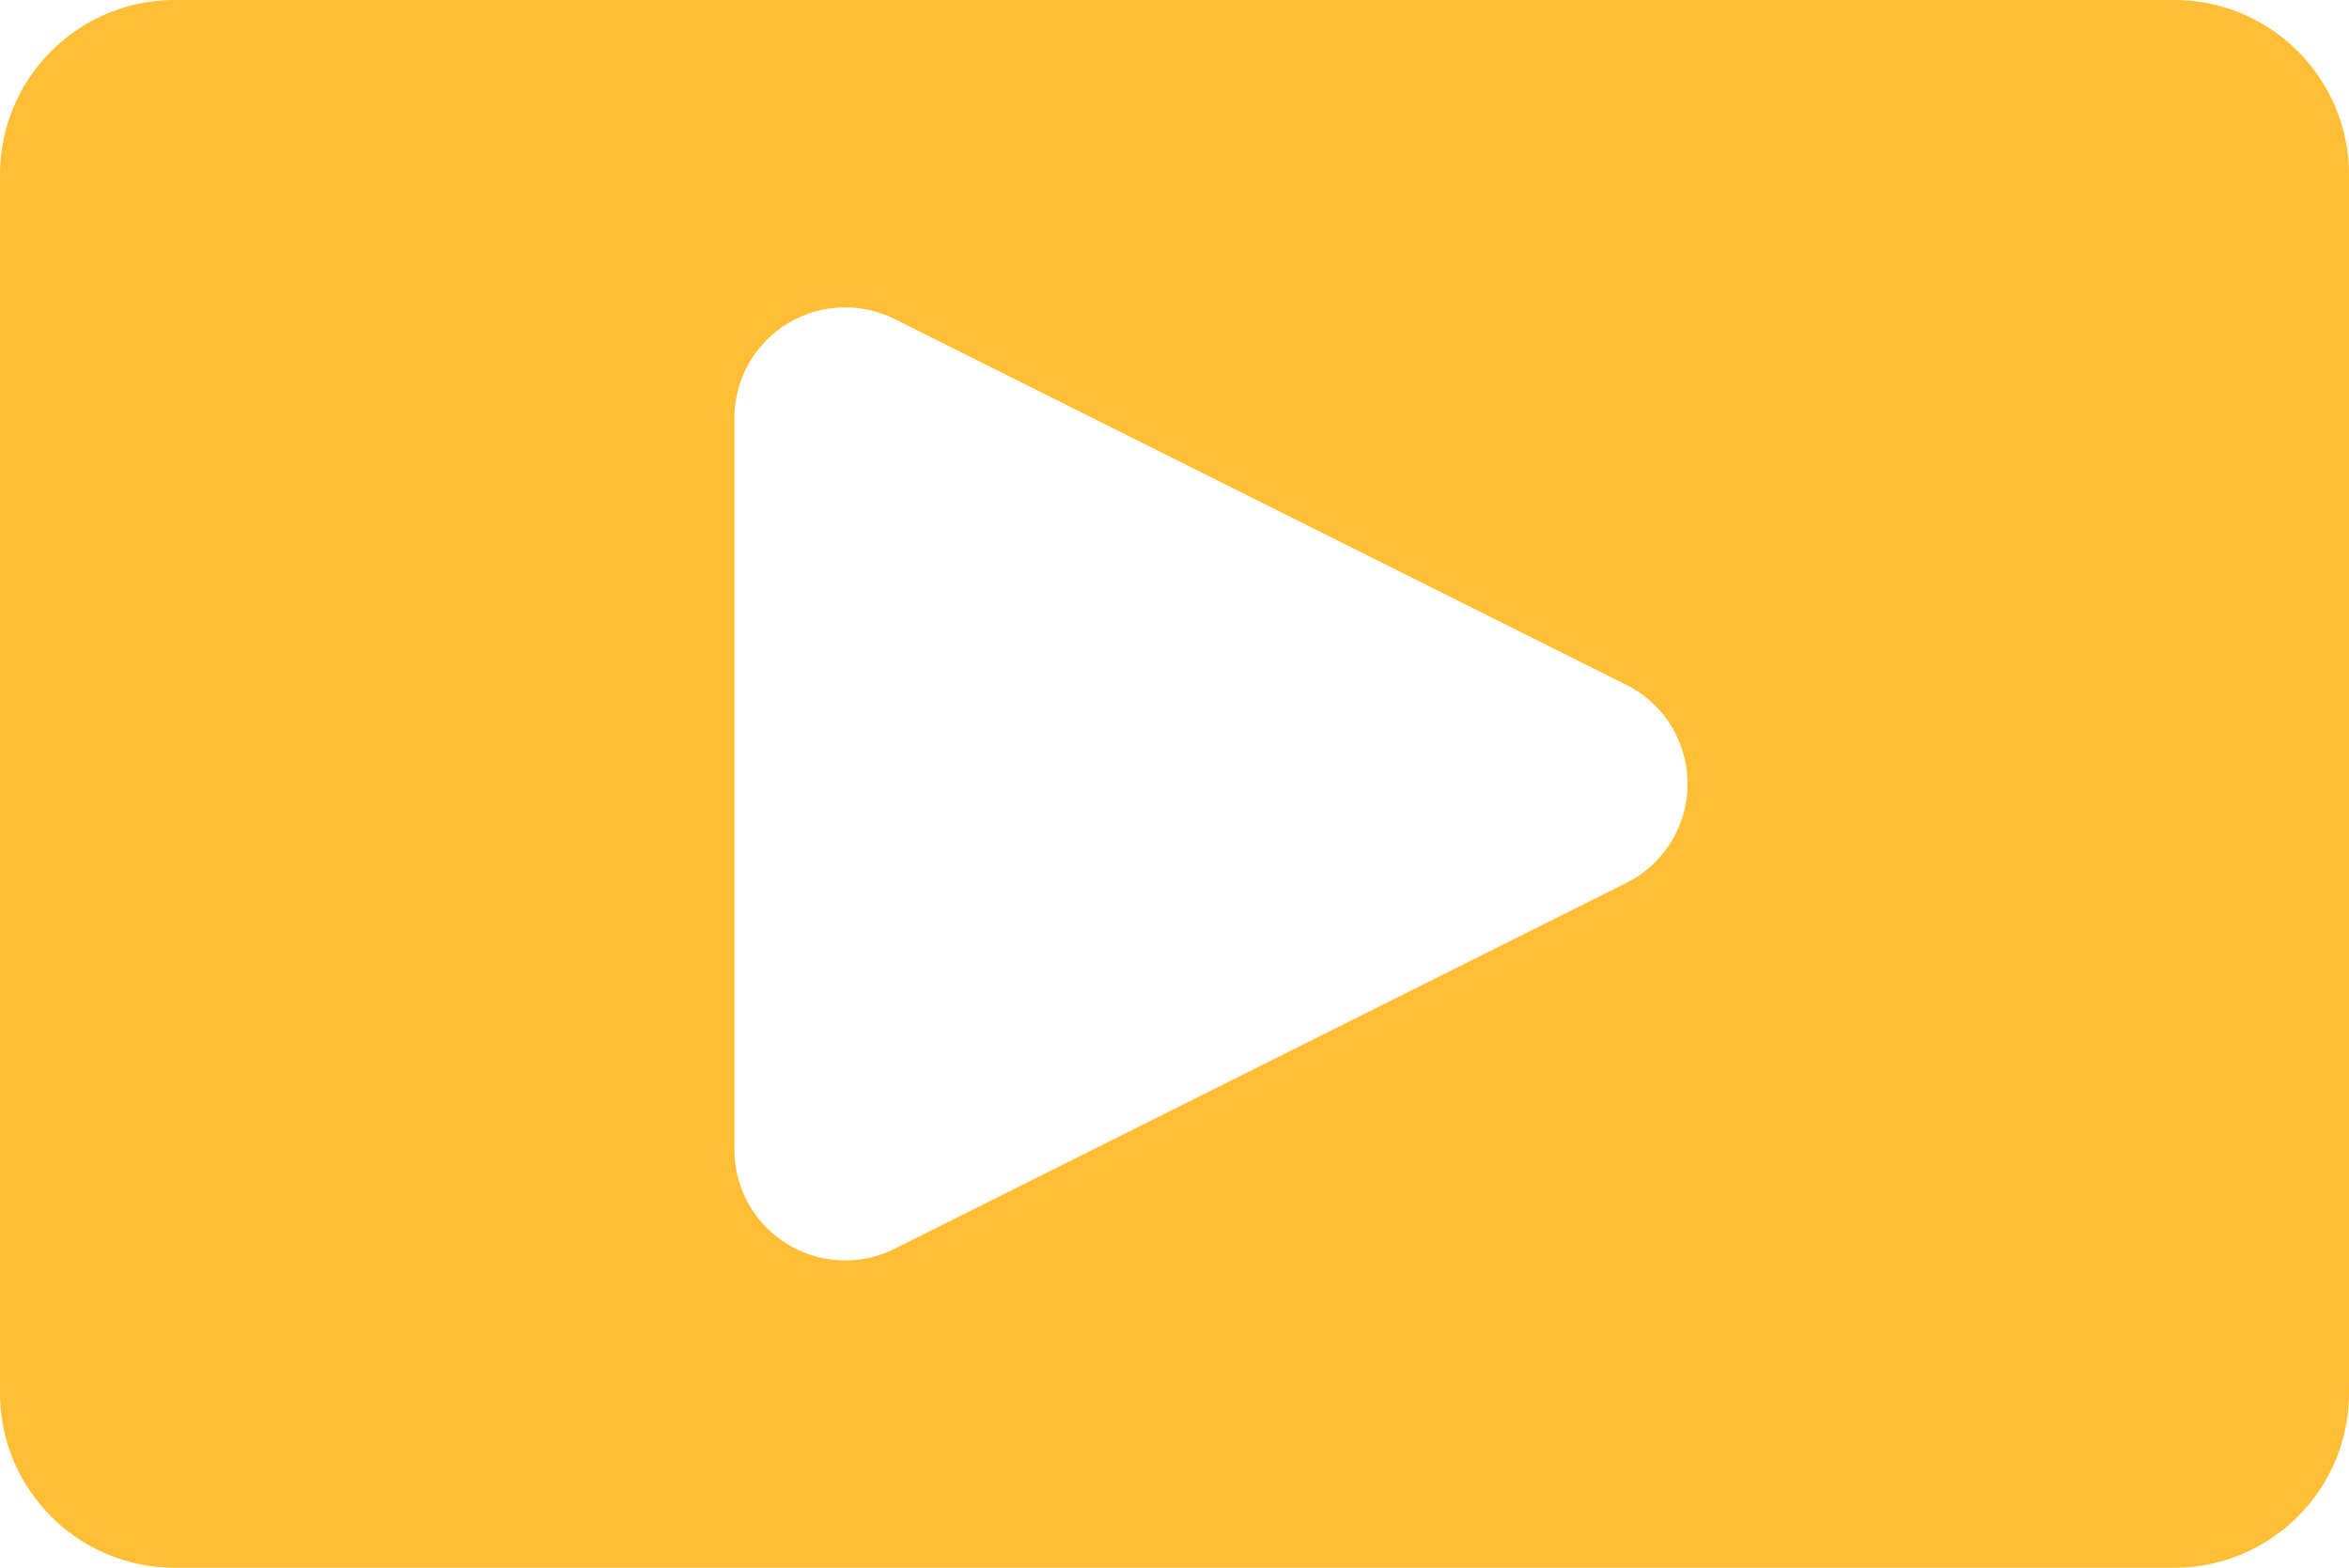
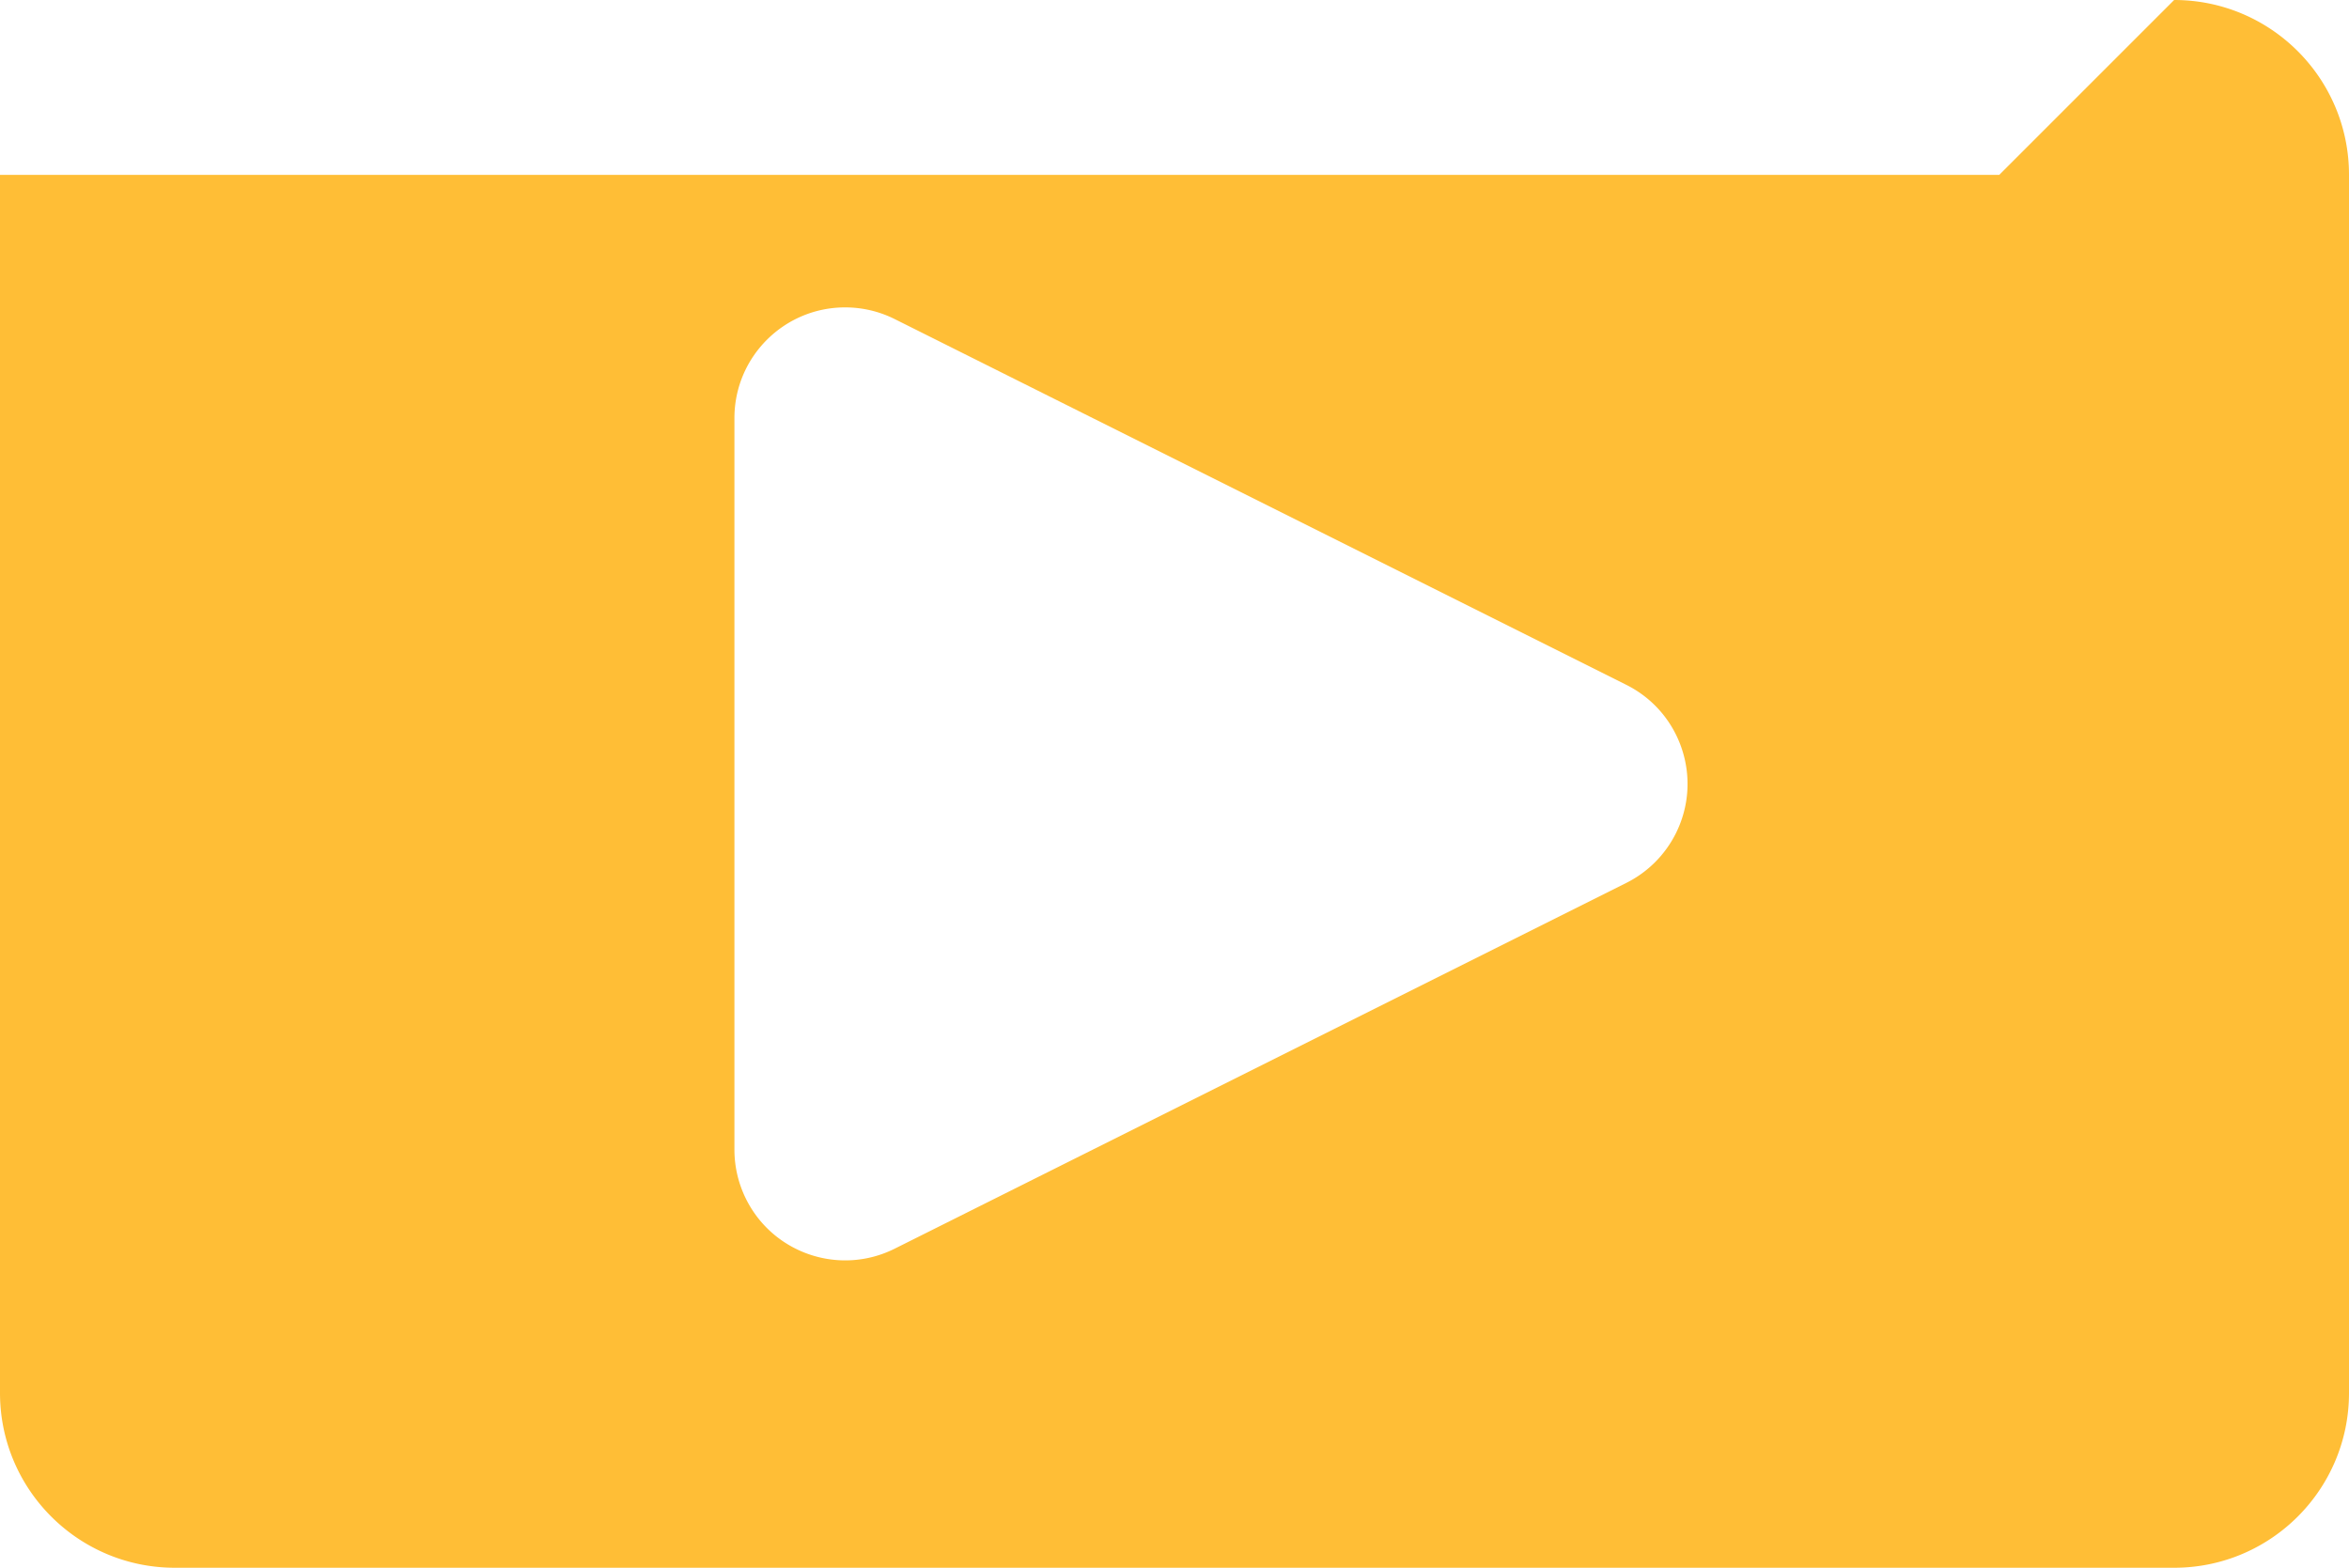
<svg xmlns="http://www.w3.org/2000/svg" viewBox="0 0 403 269">
-   <path fill="#FFBE36" fill-rule="evenodd" d="M373 0c16.569 0 30 13.431 30 30v209c0 16.569-13.431 30-30 30H30c-16.569 0-30-13.431-30-30V30C0 13.431 13.431 0 30 0h343ZM145 52.743c-10.493 0-19 8.506-19 19v125.514a19 19 0 0 0 2.006 8.497c4.693 9.386 16.105 13.19 25.491 8.497l125.515-62.757a19 19 0 0 0 8.497-8.497c4.693-9.386.888-20.798-8.497-25.491L153.497 54.749A19 19 0 0 0 145 52.743Z" />
+   <path fill="#FFBE36" fill-rule="evenodd" d="M373 0c16.569 0 30 13.431 30 30v209c0 16.569-13.431 30-30 30H30c-16.569 0-30-13.431-30-30V30h343ZM145 52.743c-10.493 0-19 8.506-19 19v125.514a19 19 0 0 0 2.006 8.497c4.693 9.386 16.105 13.19 25.491 8.497l125.515-62.757a19 19 0 0 0 8.497-8.497c4.693-9.386.888-20.798-8.497-25.491L153.497 54.749A19 19 0 0 0 145 52.743Z" />
</svg>